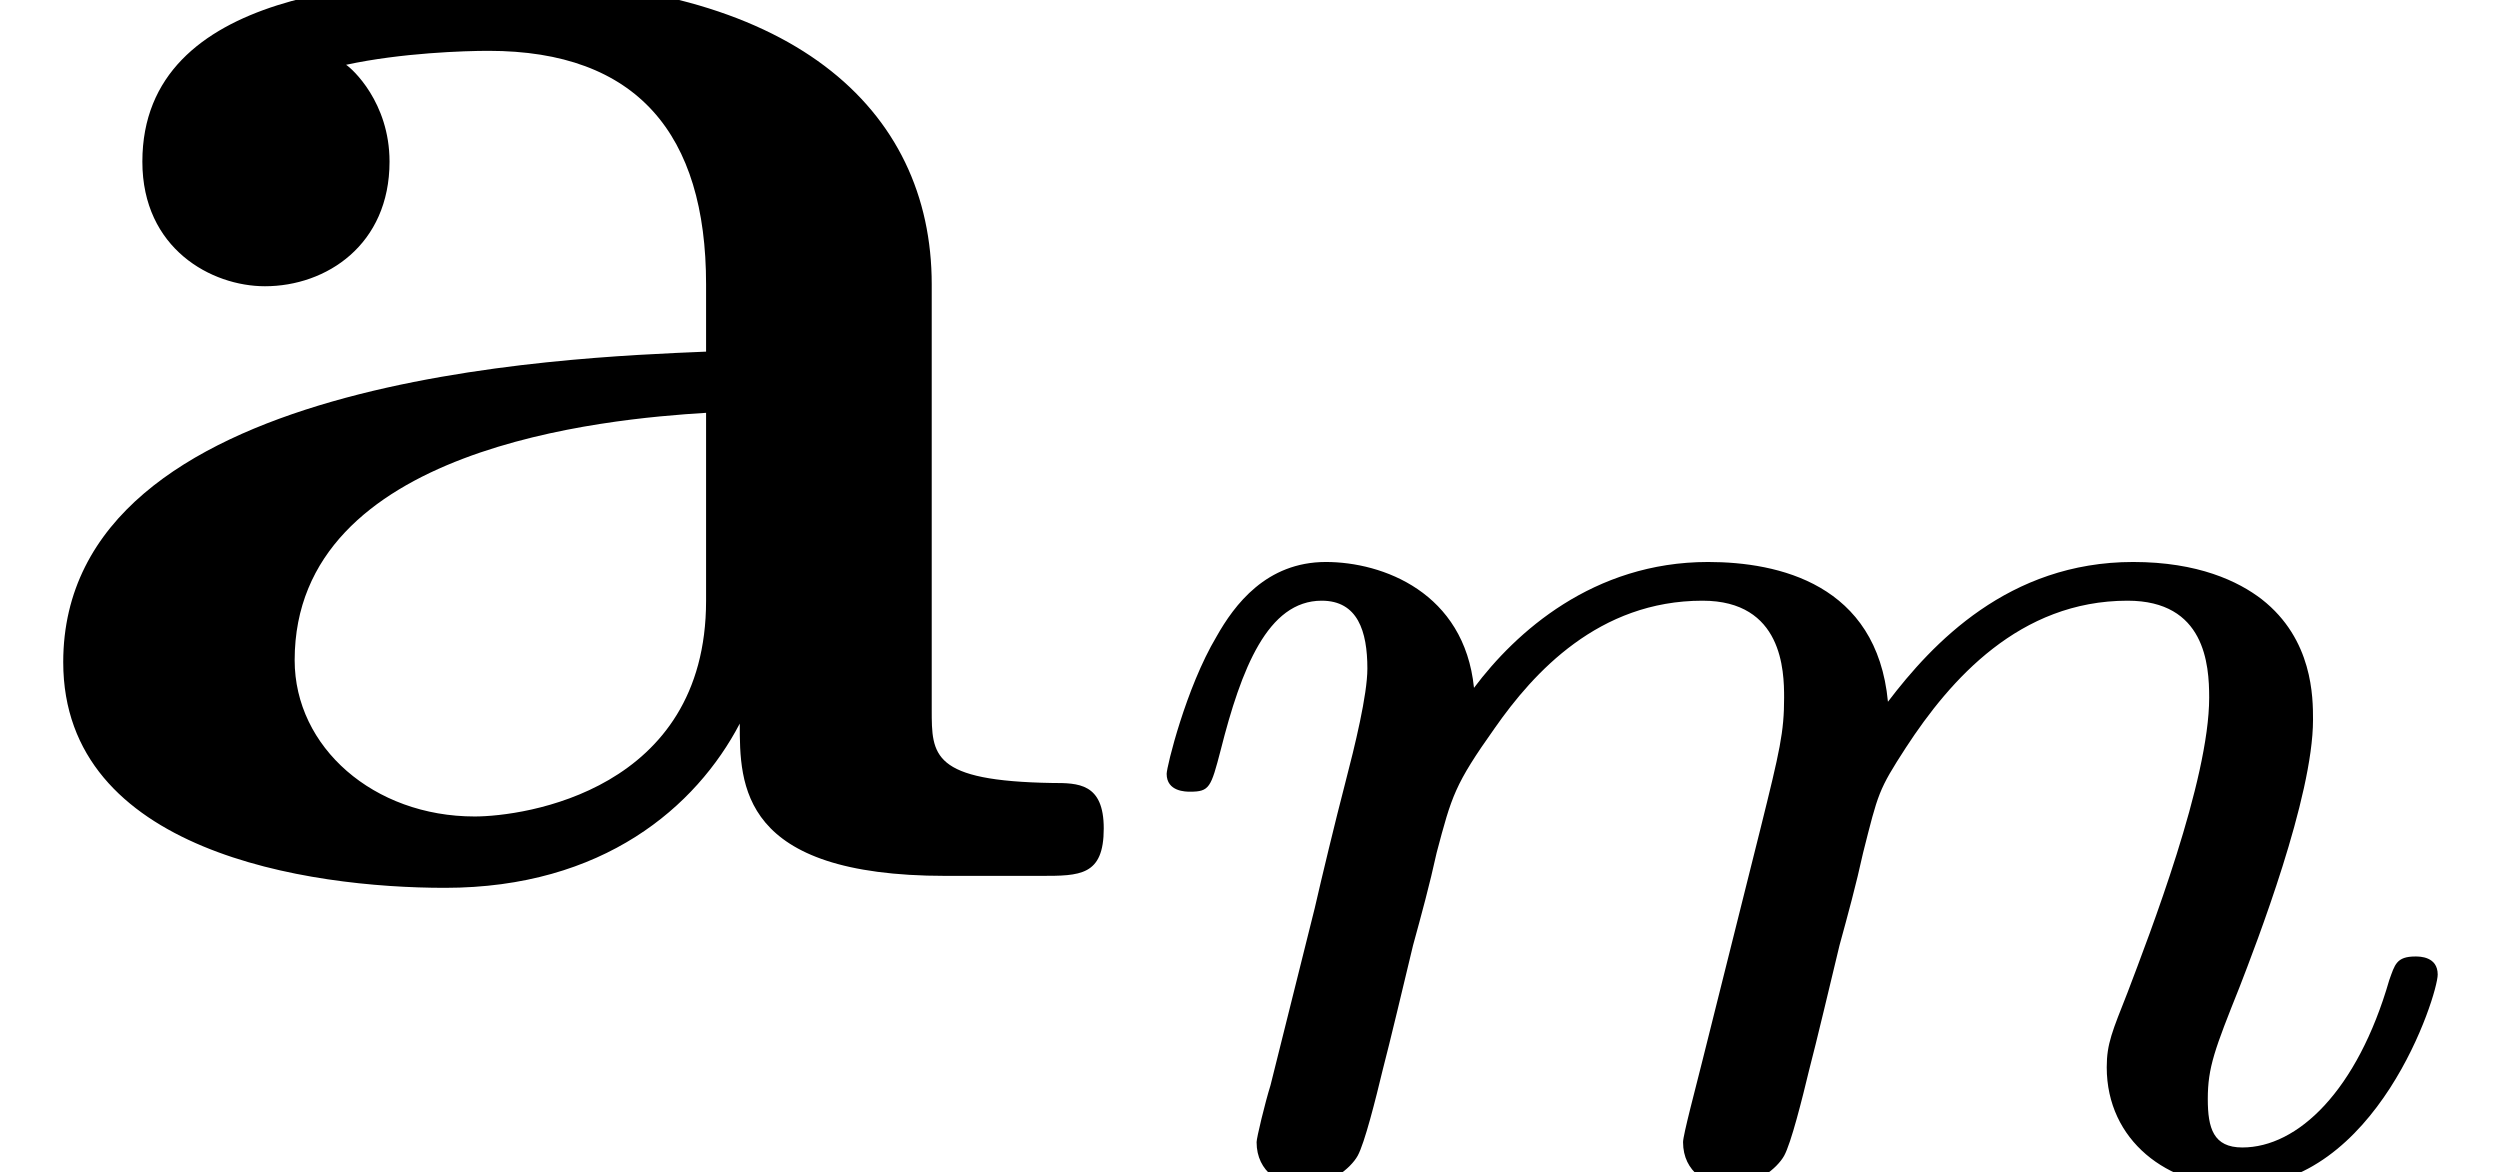
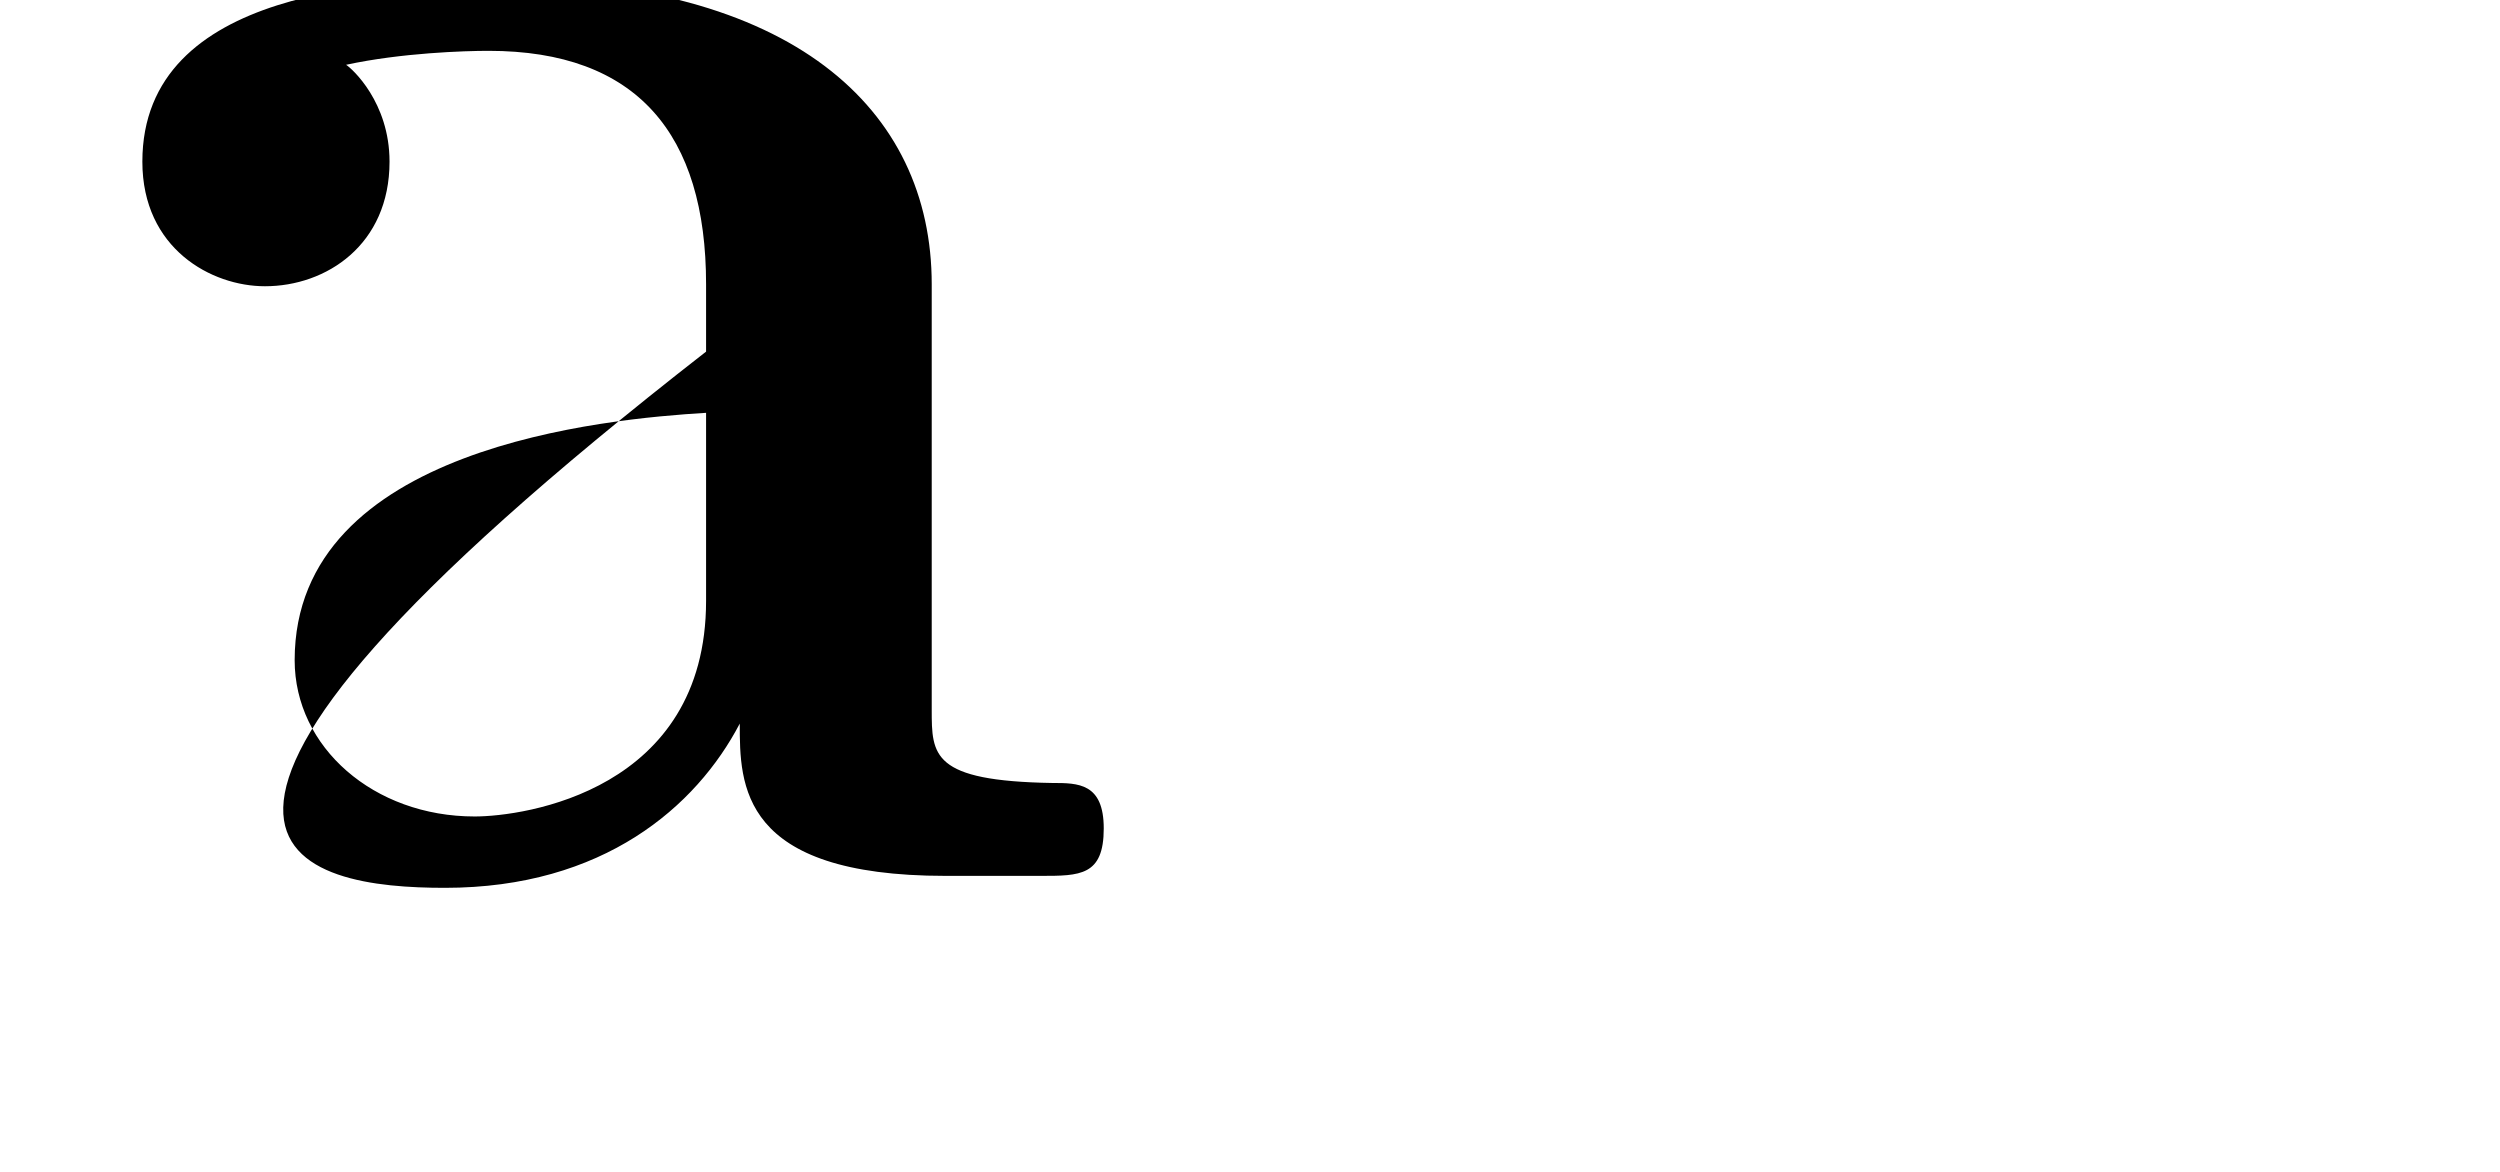
<svg xmlns="http://www.w3.org/2000/svg" xmlns:xlink="http://www.w3.org/1999/xlink" height="7.382pt" version="1.1" viewBox="59.496 408.078 15.74 7.382" width="15.74pt">
  <defs>
-     <path d="M3.712 -0.764C3.712 -0.457 3.712 0 4.744 0H5.221C5.419 0 5.538 0 5.538 -0.238C5.538 -0.466 5.409 -0.466 5.28 -0.466C4.675 -0.476 4.675 -0.605 4.675 -0.834V-2.968C4.675 -3.851 3.97 -4.496 2.491 -4.496C1.926 -4.496 0.715 -4.457 0.715 -3.583C0.715 -3.146 1.062 -2.958 1.33 -2.958C1.638 -2.958 1.955 -3.166 1.955 -3.583C1.955 -3.881 1.767 -4.05 1.737 -4.069C2.015 -4.129 2.332 -4.139 2.452 -4.139C3.196 -4.139 3.543 -3.722 3.543 -2.968V-2.63C2.839 -2.6 0.318 -2.511 0.318 -1.072C0.318 -0.119 1.548 0.06 2.233 0.06C3.027 0.06 3.494 -0.347 3.712 -0.764ZM3.543 -2.323V-1.38C3.543 -0.427 2.63 -0.298 2.382 -0.298C1.876 -0.298 1.479 -0.645 1.479 -1.082C1.479 -2.154 3.047 -2.293 3.543 -2.323Z" id="g1-97" />
+     <path d="M3.712 -0.764C3.712 -0.457 3.712 0 4.744 0H5.221C5.419 0 5.538 0 5.538 -0.238C5.538 -0.466 5.409 -0.466 5.28 -0.466C4.675 -0.476 4.675 -0.605 4.675 -0.834V-2.968C4.675 -3.851 3.97 -4.496 2.491 -4.496C1.926 -4.496 0.715 -4.457 0.715 -3.583C0.715 -3.146 1.062 -2.958 1.33 -2.958C1.638 -2.958 1.955 -3.166 1.955 -3.583C1.955 -3.881 1.767 -4.05 1.737 -4.069C2.015 -4.129 2.332 -4.139 2.452 -4.139C3.196 -4.139 3.543 -3.722 3.543 -2.968V-2.63C0.318 -0.119 1.548 0.06 2.233 0.06C3.027 0.06 3.494 -0.347 3.712 -0.764ZM3.543 -2.323V-1.38C3.543 -0.427 2.63 -0.298 2.382 -0.298C1.876 -0.298 1.479 -0.645 1.479 -1.082C1.479 -2.154 3.047 -2.293 3.543 -2.323Z" id="g1-97" />
    <use id="g12-97" transform="scale(1.004)" xlink:href="#g1-97" />
-     <path d="M3.027 -0.565C2.992 -0.425 2.929 -0.188 2.929 -0.153C2.929 0 3.055 0.07 3.166 0.07C3.292 0.07 3.403 -0.021 3.438 -0.084S3.529 -0.37 3.564 -0.516C3.599 -0.649 3.675 -0.969 3.717 -1.144C3.759 -1.297 3.801 -1.451 3.836 -1.611C3.912 -1.911 3.912 -1.925 4.052 -2.141C4.275 -2.483 4.624 -2.88 5.168 -2.88C5.558 -2.88 5.579 -2.559 5.579 -2.392C5.579 -1.974 5.279 -1.2 5.168 -0.907C5.091 -0.711 5.063 -0.649 5.063 -0.53C5.063 -0.16 5.37 0.07 5.726 0.07C6.423 0.07 6.73 -0.893 6.73 -0.997C6.73 -1.088 6.639 -1.088 6.618 -1.088C6.521 -1.088 6.514 -1.046 6.486 -0.969C6.325 -0.411 6.025 -0.126 5.746 -0.126C5.6 -0.126 5.572 -0.223 5.572 -0.37C5.572 -0.53 5.607 -0.621 5.732 -0.934C5.816 -1.151 6.102 -1.89 6.102 -2.28C6.102 -2.392 6.102 -2.685 5.844 -2.887C5.726 -2.978 5.523 -3.075 5.196 -3.075C4.568 -3.075 4.184 -2.664 3.961 -2.371C3.905 -2.964 3.41 -3.075 3.055 -3.075C2.476 -3.075 2.085 -2.72 1.876 -2.441C1.827 -2.922 1.416 -3.075 1.13 -3.075C0.83 -3.075 0.669 -2.859 0.579 -2.699C0.425 -2.441 0.328 -2.043 0.328 -2.008C0.328 -1.918 0.425 -1.918 0.446 -1.918C0.544 -1.918 0.551 -1.939 0.6 -2.127C0.704 -2.538 0.837 -2.88 1.109 -2.88C1.29 -2.88 1.339 -2.727 1.339 -2.538C1.339 -2.406 1.276 -2.148 1.227 -1.96S1.109 -1.485 1.074 -1.332L0.851 -0.439C0.823 -0.349 0.781 -0.174 0.781 -0.153C0.781 0 0.907 0.07 1.018 0.07C1.144 0.07 1.255 -0.021 1.29 -0.084S1.381 -0.37 1.416 -0.516C1.451 -0.649 1.527 -0.969 1.569 -1.144C1.611 -1.297 1.653 -1.451 1.688 -1.611C1.764 -1.897 1.778 -1.953 1.981 -2.239C2.176 -2.518 2.504 -2.88 3.027 -2.88C3.431 -2.88 3.438 -2.525 3.438 -2.392C3.438 -2.218 3.417 -2.127 3.32 -1.736L3.027 -0.565Z" id="g61-109" />
  </defs>
  <g id="page65" transform="matrix(1.25 0 0 1.25 0 0)">
    <use x="47.596" xlink:href="#g12-97" y="330.874" />
    <use x="53.145" xlink:href="#g61-109" y="332.368" />
  </g>
</svg>